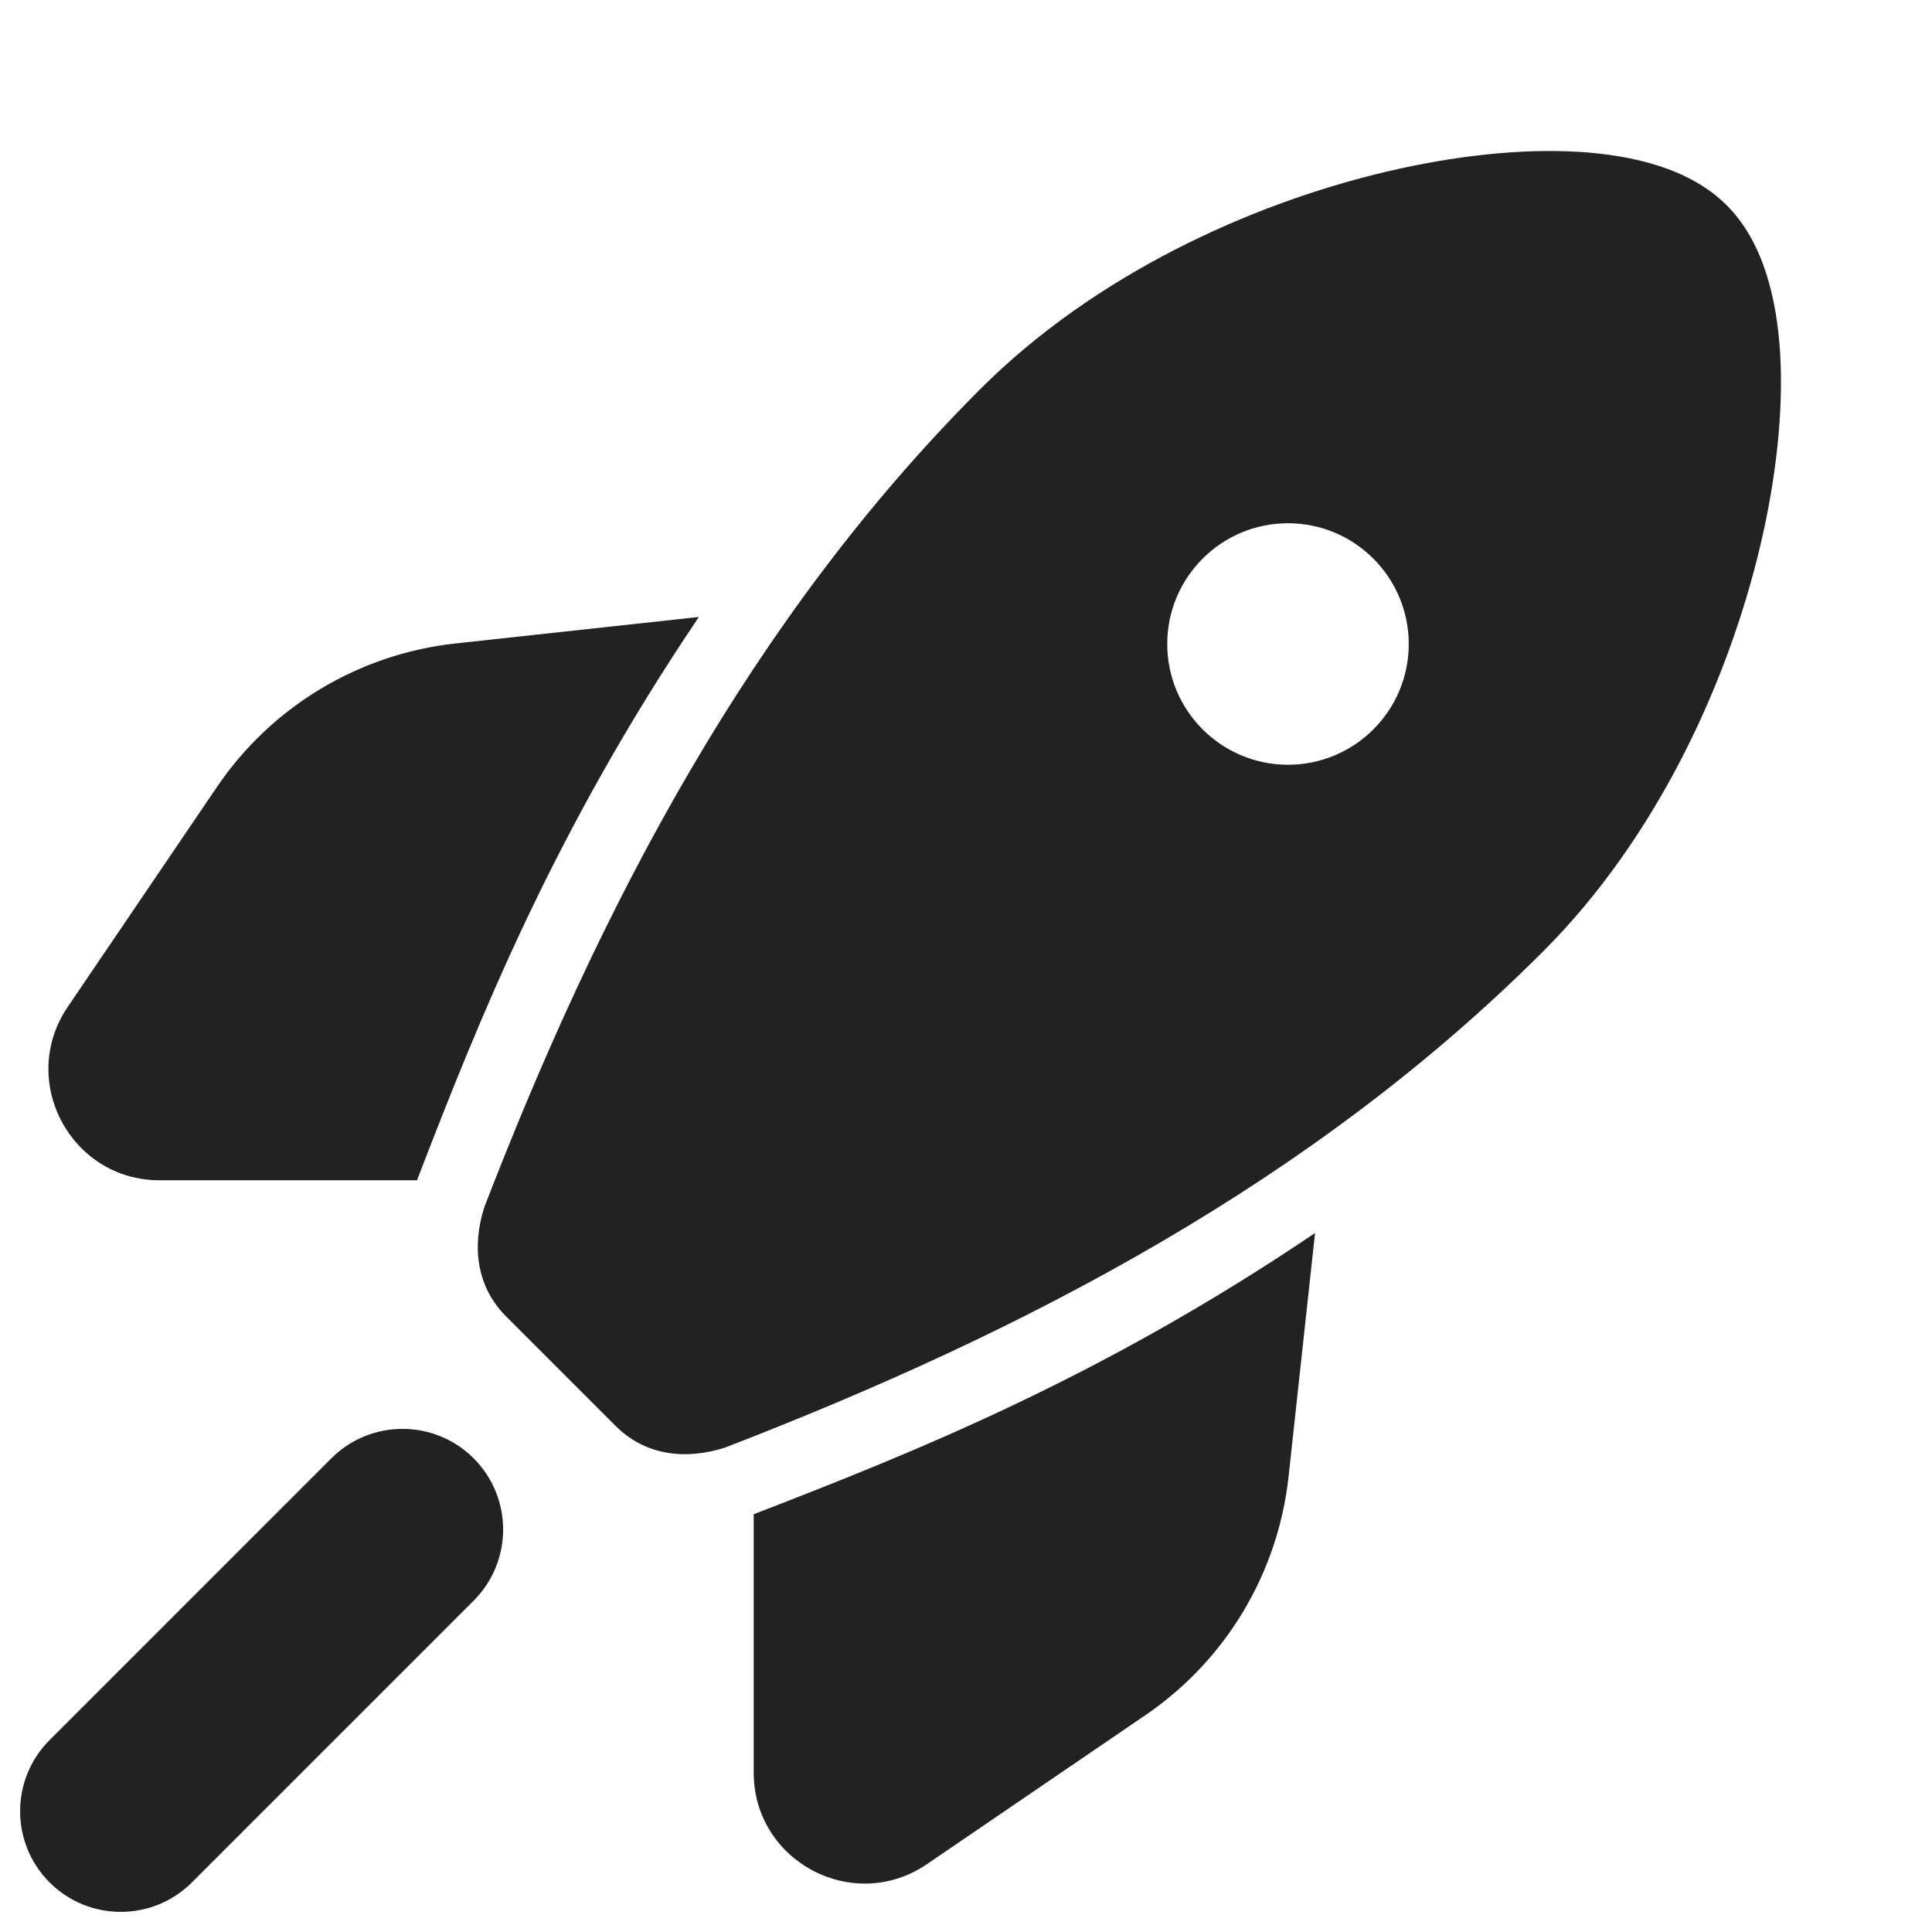
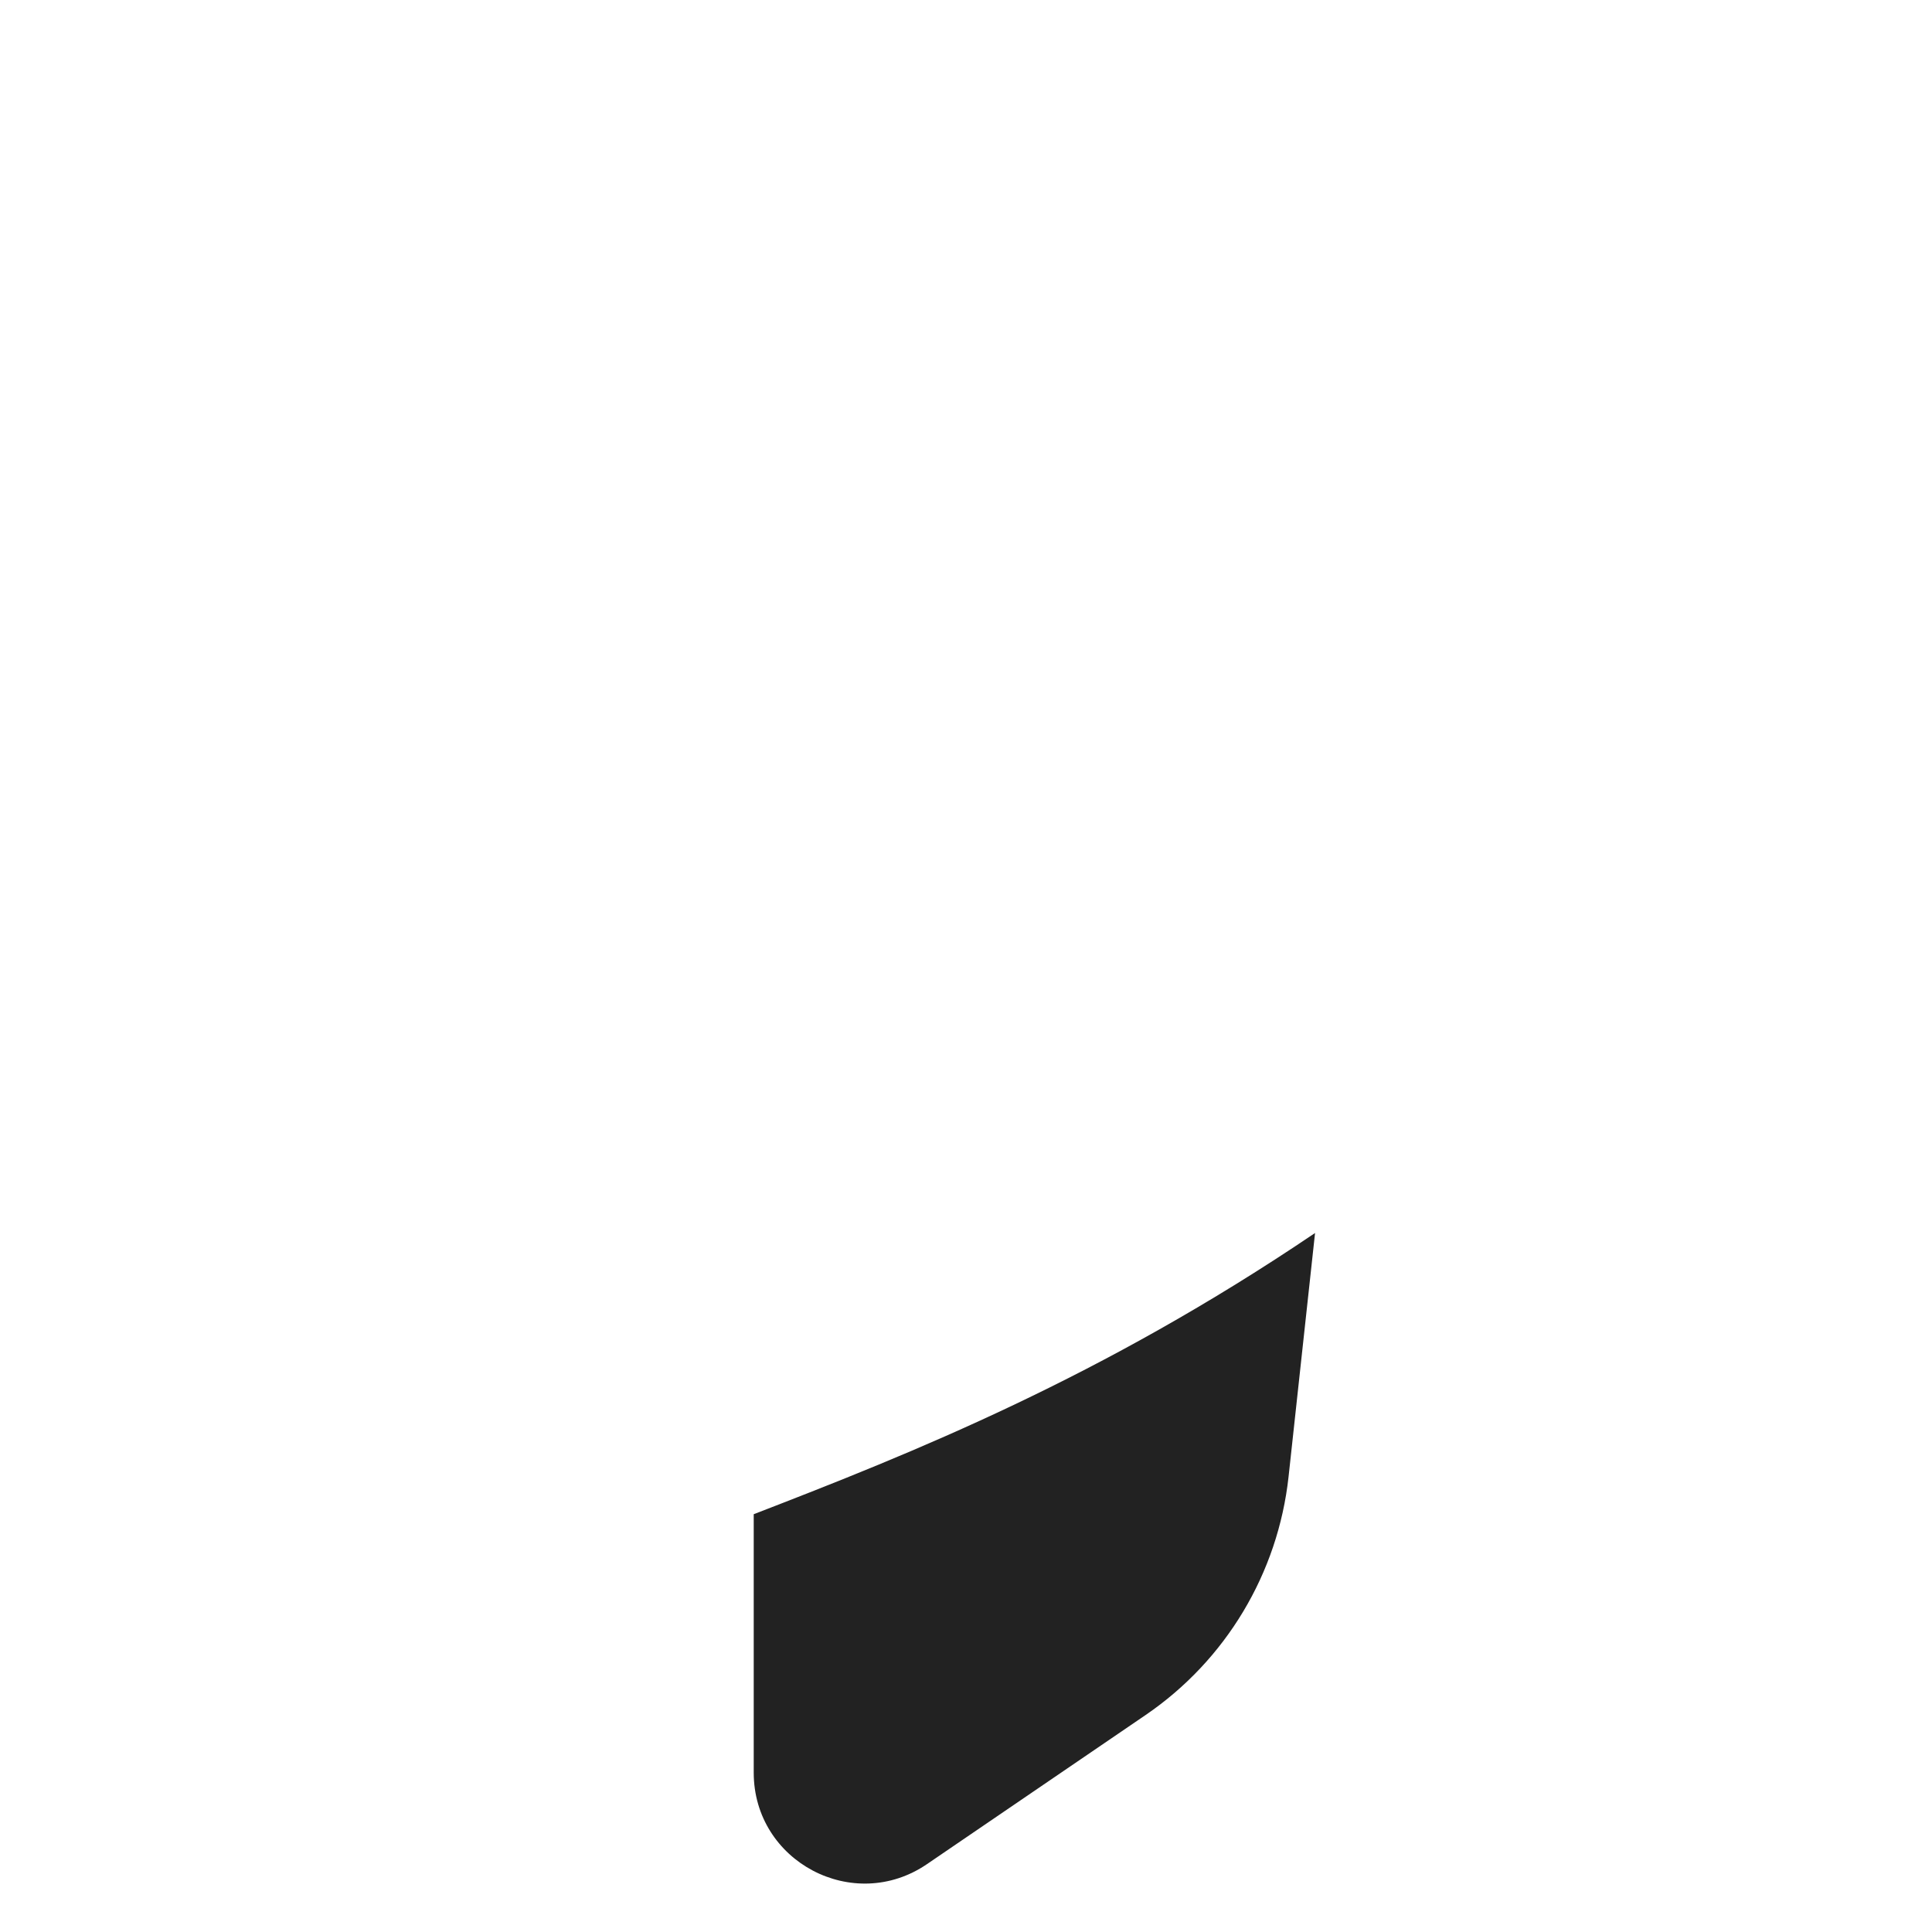
<svg xmlns="http://www.w3.org/2000/svg" width="24" height="24" viewBox="0 0 24 24" fill="none">
-   <path fill-rule="evenodd" clip-rule="evenodd" d="M12.179 4.832C9.322 7.689 7.461 11.252 6.017 14.994C5.863 15.475 5.913 15.978 6.286 16.352L7.648 17.714C8.021 18.087 8.525 18.137 9.005 17.983C12.747 16.539 16.31 14.678 19.168 11.82C20.581 10.408 21.465 8.478 21.867 6.779C22.068 5.926 22.155 5.1 22.114 4.394C22.074 3.728 21.911 3.01 21.45 2.55C20.989 2.089 20.271 1.926 19.606 1.886C18.9 1.844 18.074 1.932 17.221 2.133C15.522 2.534 13.592 3.419 12.179 4.832ZM16 9.5C16.828 9.5 17.5 8.828 17.5 8C17.5 7.172 16.828 6.5 16 6.5C15.172 6.5 14.5 7.172 14.5 8C14.5 8.828 15.172 9.5 16 9.5Z" fill="#222222" />
  <path d="M16.336 15.317C13.675 17.116 11.35 18.043 9.363 18.81V22.02C9.363 23.126 10.602 23.78 11.515 23.157L14.232 21.304C15.228 20.624 15.876 19.543 16.007 18.344L16.336 15.317Z" fill="#222222" />
-   <path d="M5.66 7.993L8.682 7.664C6.876 10.336 5.948 12.67 5.18 14.662L1.984 14.662C0.876 14.662 0.22 13.423 0.842 12.507L2.695 9.776C3.374 8.775 4.458 8.124 5.66 7.993Z" fill="#222222" />
-   <path d="M5.884 18.116C6.372 18.604 6.372 19.396 5.884 19.884L2.384 23.384C1.896 23.872 1.104 23.872 0.616 23.384C0.128 22.896 0.128 22.104 0.616 21.616L4.116 18.116C4.604 17.628 5.396 17.628 5.884 18.116Z" fill="#222222" />
</svg>